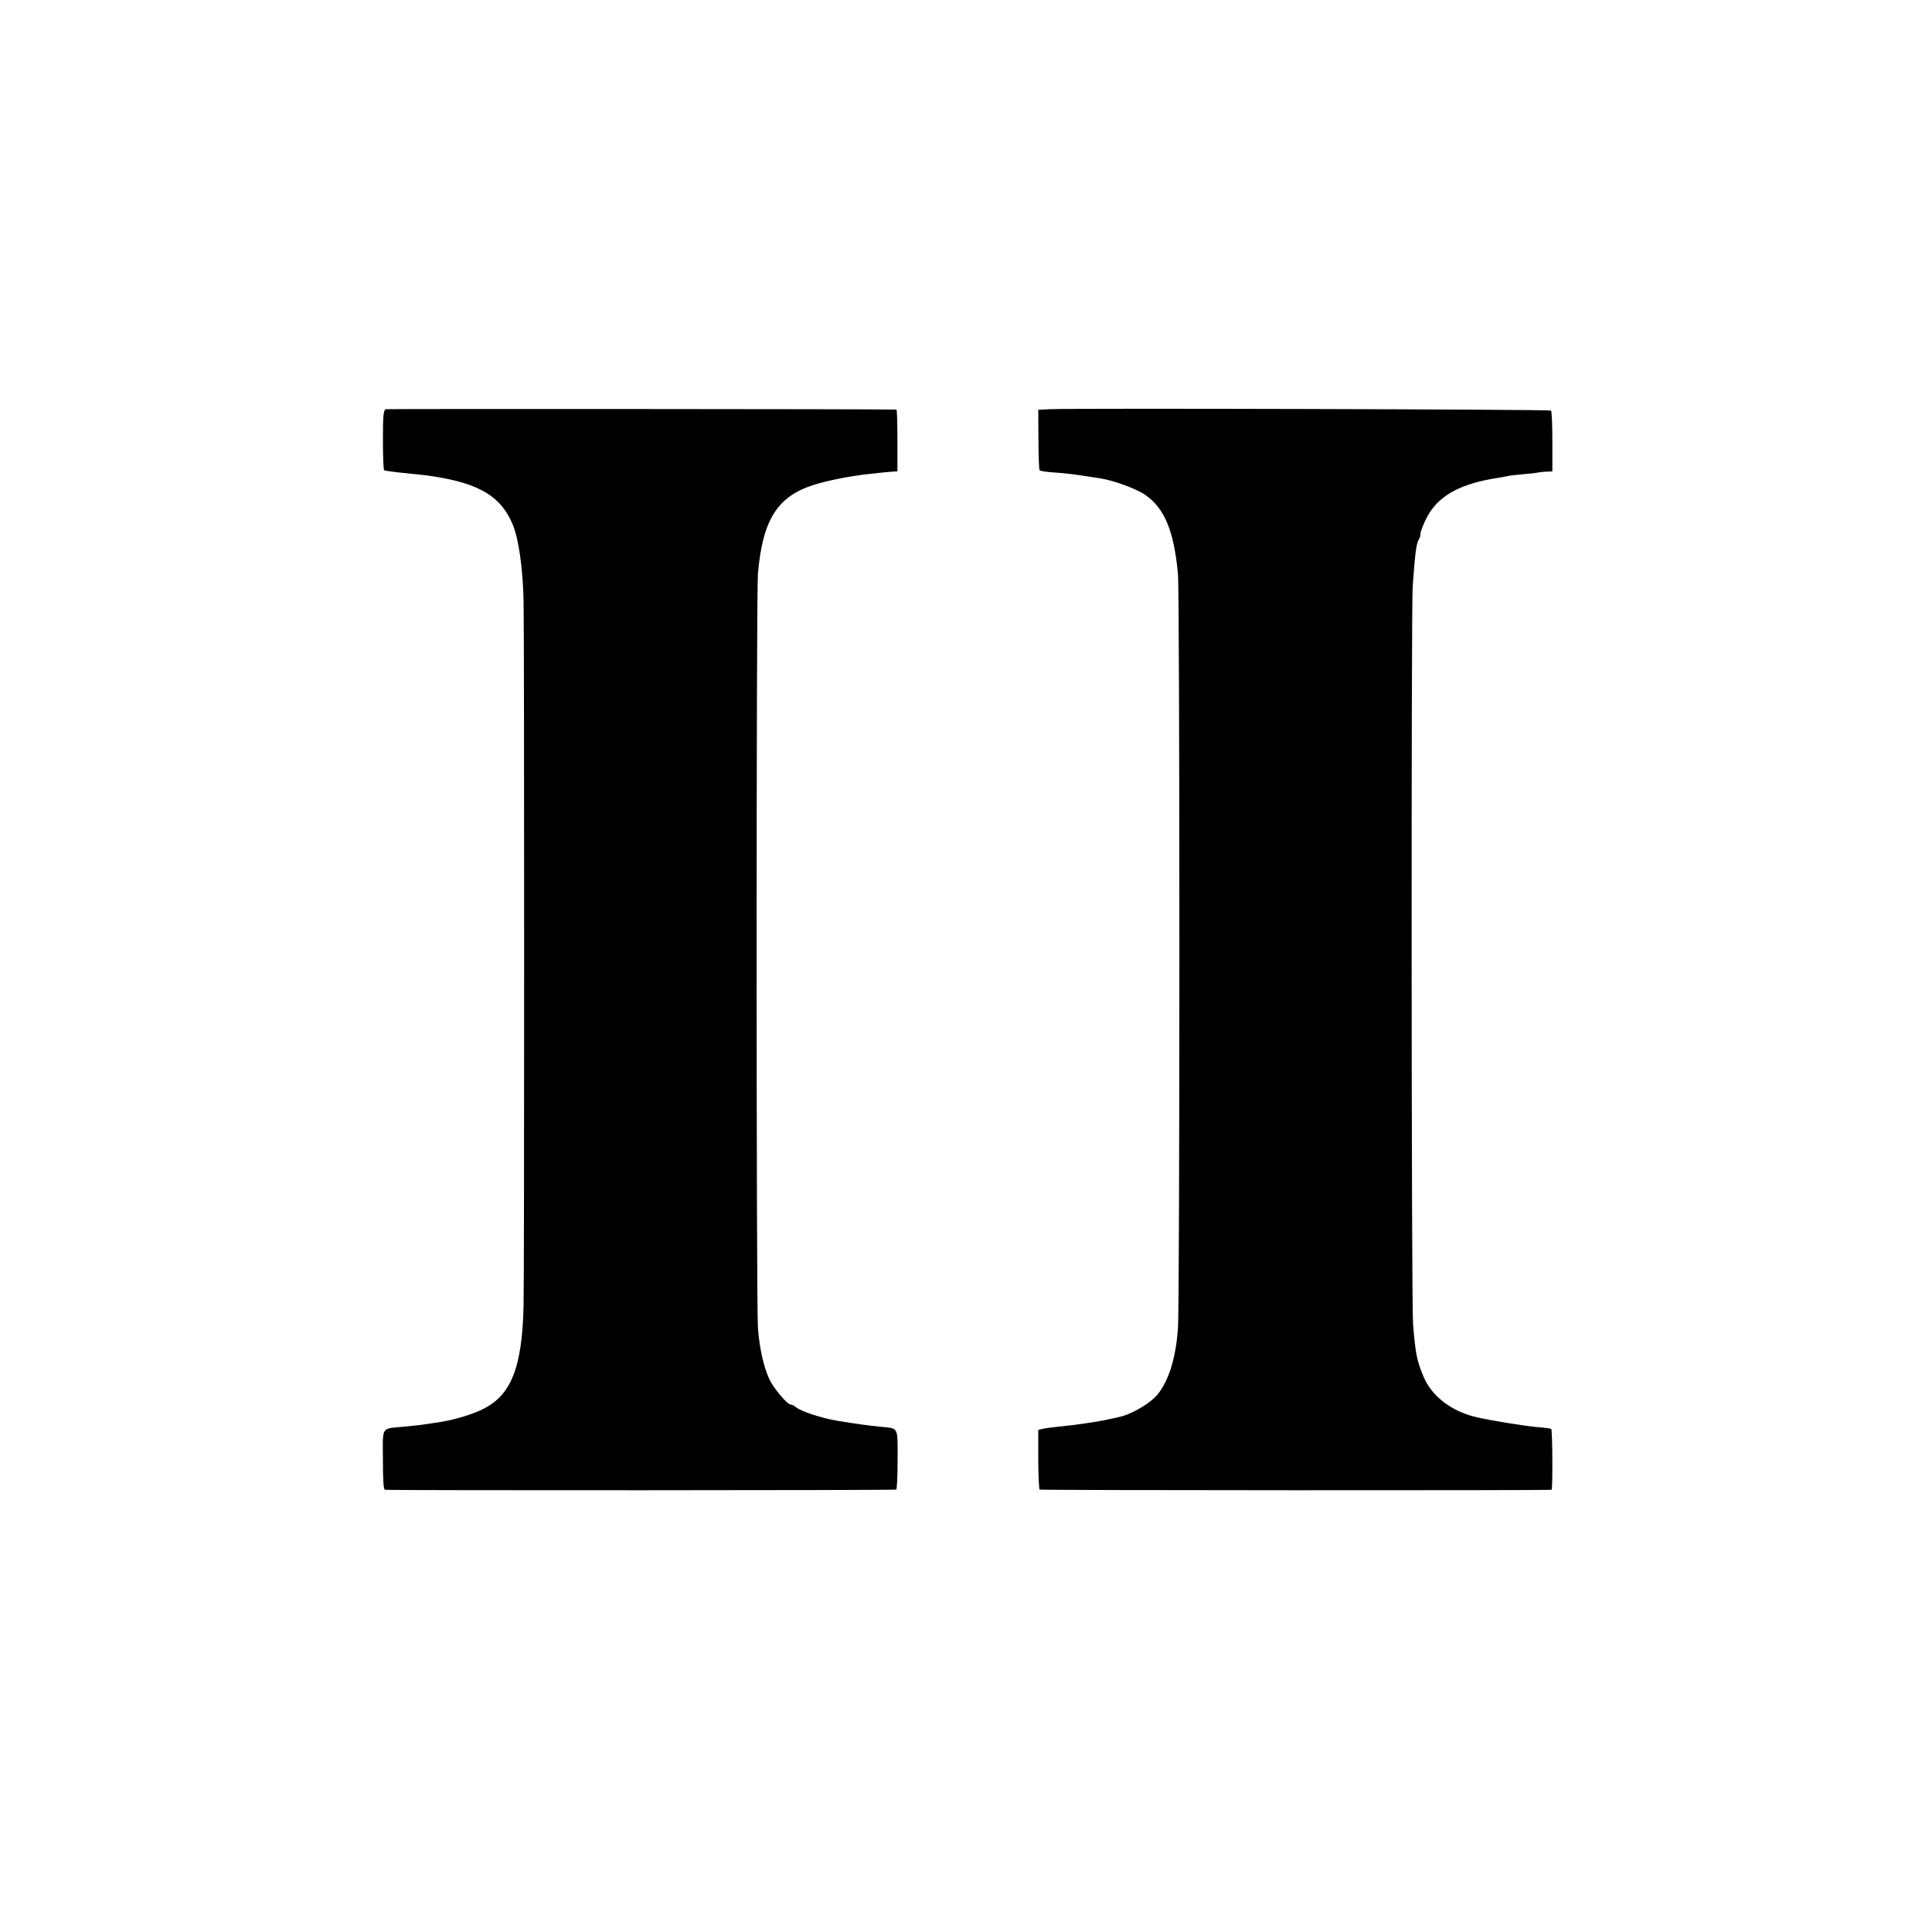
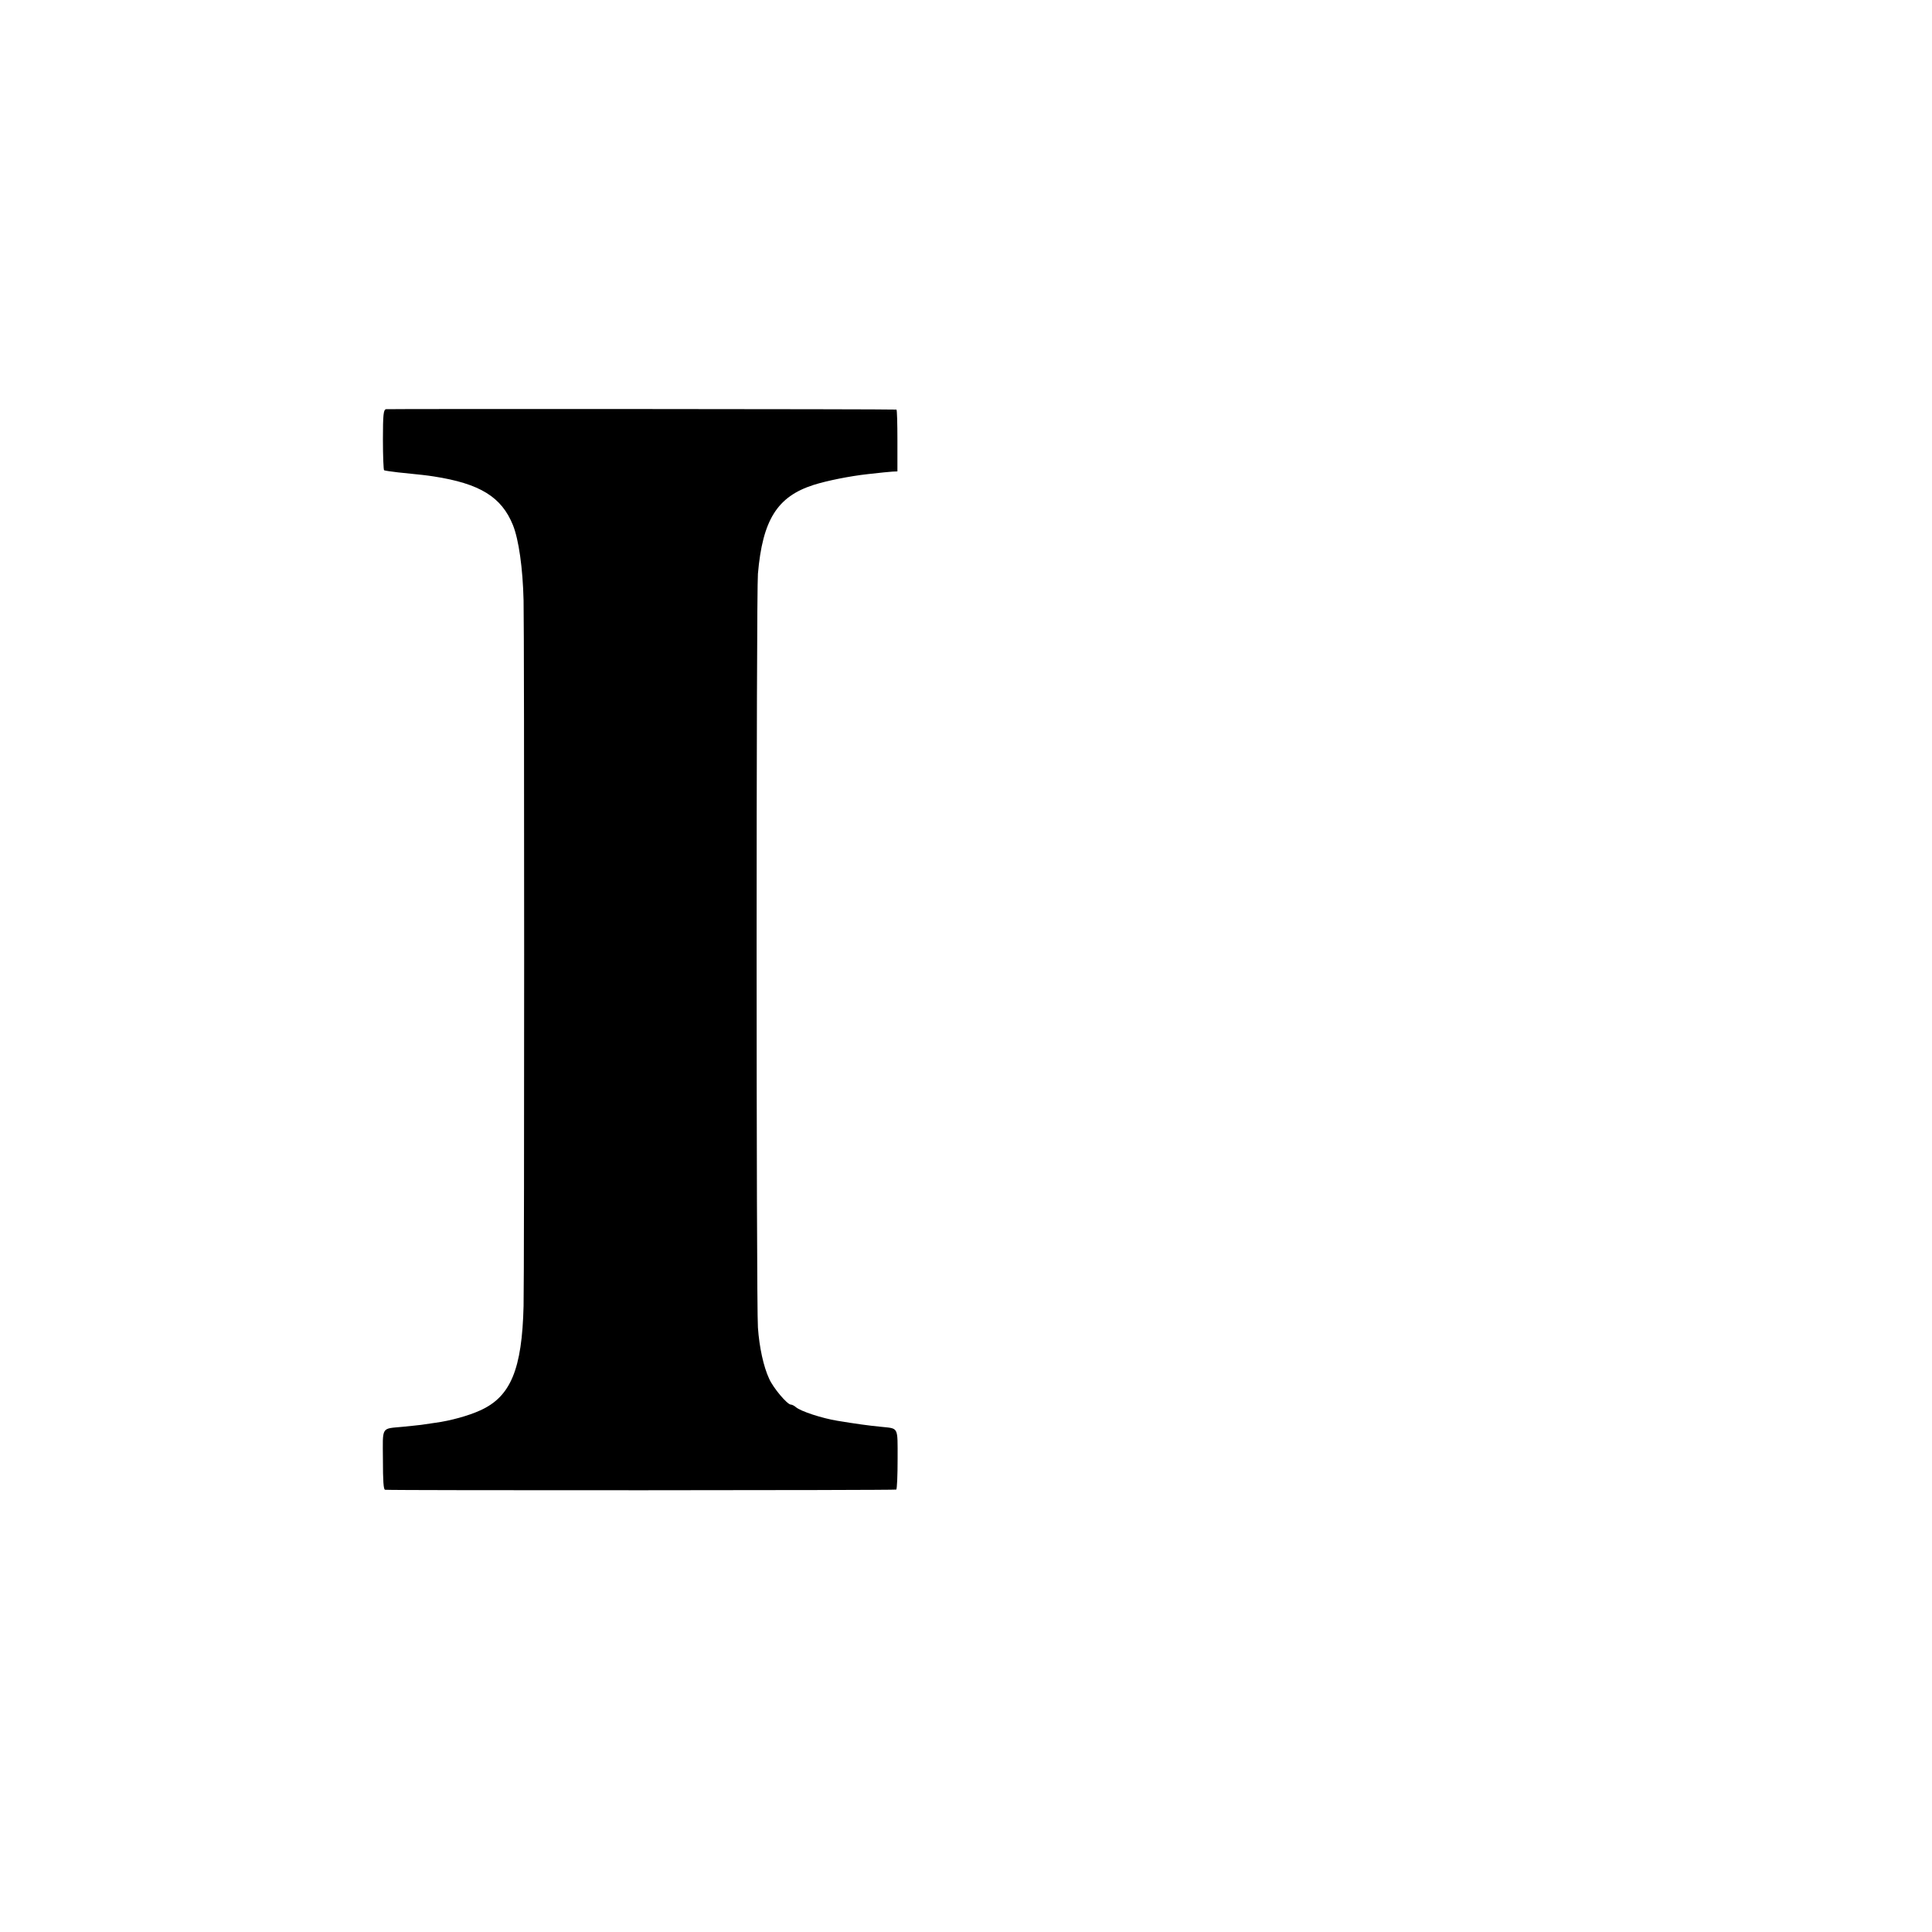
<svg xmlns="http://www.w3.org/2000/svg" version="1.0" width="1000pt" height="1000pt" viewBox="0 0 1000 1000" preserveAspectRatio="xMidYMid meet">
  <g transform="translate(0,1000) scale(0.1,-0.1)" fill="#000000" stroke="none">
    <path d="M1998 7882 c-13 -3 -16 -26 -16 -157 0 -85 3 -157 6 -159 4 -2 36 -7 72 -11 128 -13 146 -15 185 -21 239 -37 351 -106 410 -252 30 -75 51 -222 55 -390 4 -168 4 -3506 0 -3652 -8 -328 -67 -469 -224 -540 -61 -28 -156 -54 -231 -64 -22 -3 -56 -8 -75 -11 -19 -2 -62 -7 -95 -10 -114 -11 -104 5 -103 -171 0 -109 3 -154 11 -155 38 -4 2640 -3 2646 1 4 3 7 74 7 158 0 171 6 157 -86 167 -64 6 -134 16 -225 31 -80 13 -191 49 -216 71 -8 7 -20 13 -26 13 -18 0 -91 86 -112 134 -29 62 -51 163 -58 265 -9 121 -9 3797 0 3901 24 279 100 400 288 460 69 22 189 46 281 56 34 4 72 8 83 9 11 1 31 3 45 4 l25 1 0 160 c0 88 -2 160 -5 160 -32 3 -2631 4 -2642 2z" />
-     <path d="M5435 7882 l-61 -3 1 -154 c0 -84 3 -156 6 -159 4 -4 35 -9 70 -11 60 -4 126 -12 179 -21 14 -2 43 -7 65 -10 67 -10 185 -53 232 -85 101 -70 149 -186 170 -409 10 -97 10 -3786 0 -3907 -11 -148 -44 -259 -100 -334 -35 -48 -138 -110 -207 -124 -8 -2 -35 -8 -60 -13 -47 -11 -173 -29 -256 -37 -27 -3 -61 -7 -75 -10 l-25 -6 0 -152 c0 -84 4 -154 7 -157 6 -4 2631 -5 2650 -1 6 1 5 309 -2 315 -2 2 -38 7 -79 10 -64 6 -237 34 -305 50 -130 29 -235 109 -277 211 -35 84 -41 115 -54 270 -9 101 -10 3699 -2 3819 12 168 18 217 30 240 6 11 11 23 10 26 -4 11 23 78 46 114 61 97 170 154 352 182 19 3 42 7 50 9 8 3 44 7 80 10 36 3 74 7 85 10 11 2 31 4 45 4 l25 1 0 154 c0 85 -3 157 -7 161 -6 6 -2469 13 -2593 7z" />
  </g>
</svg>